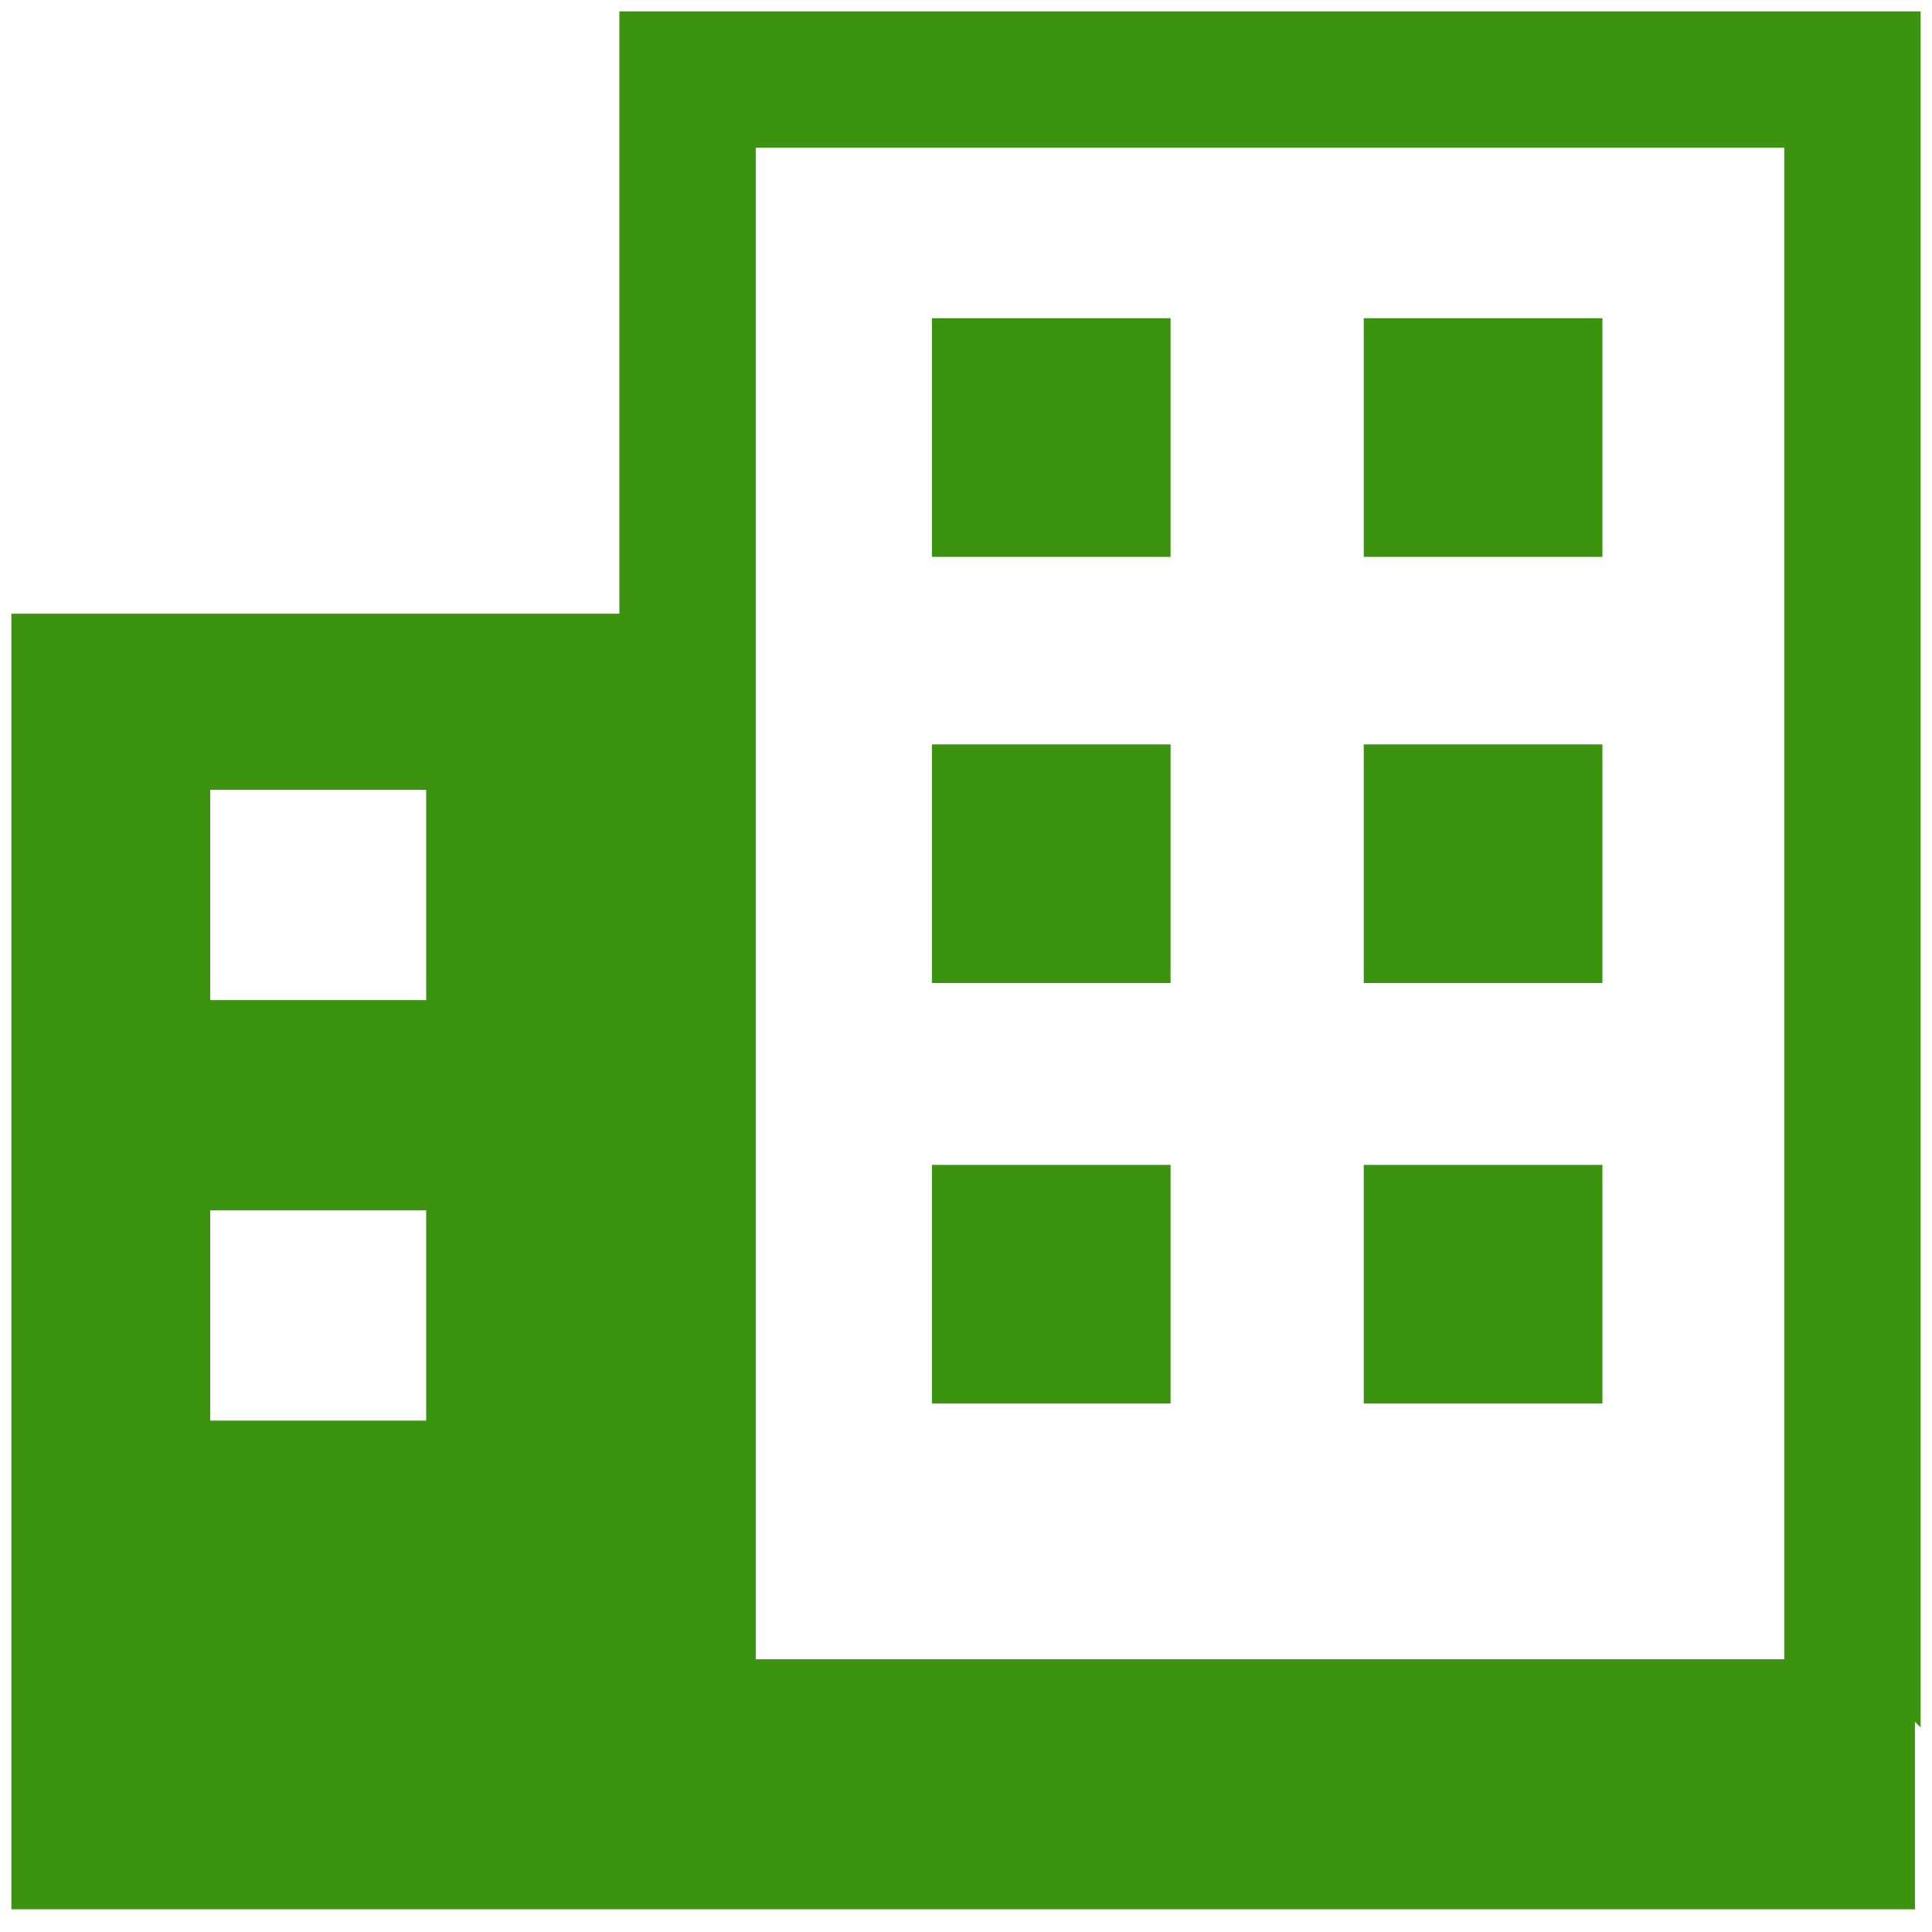
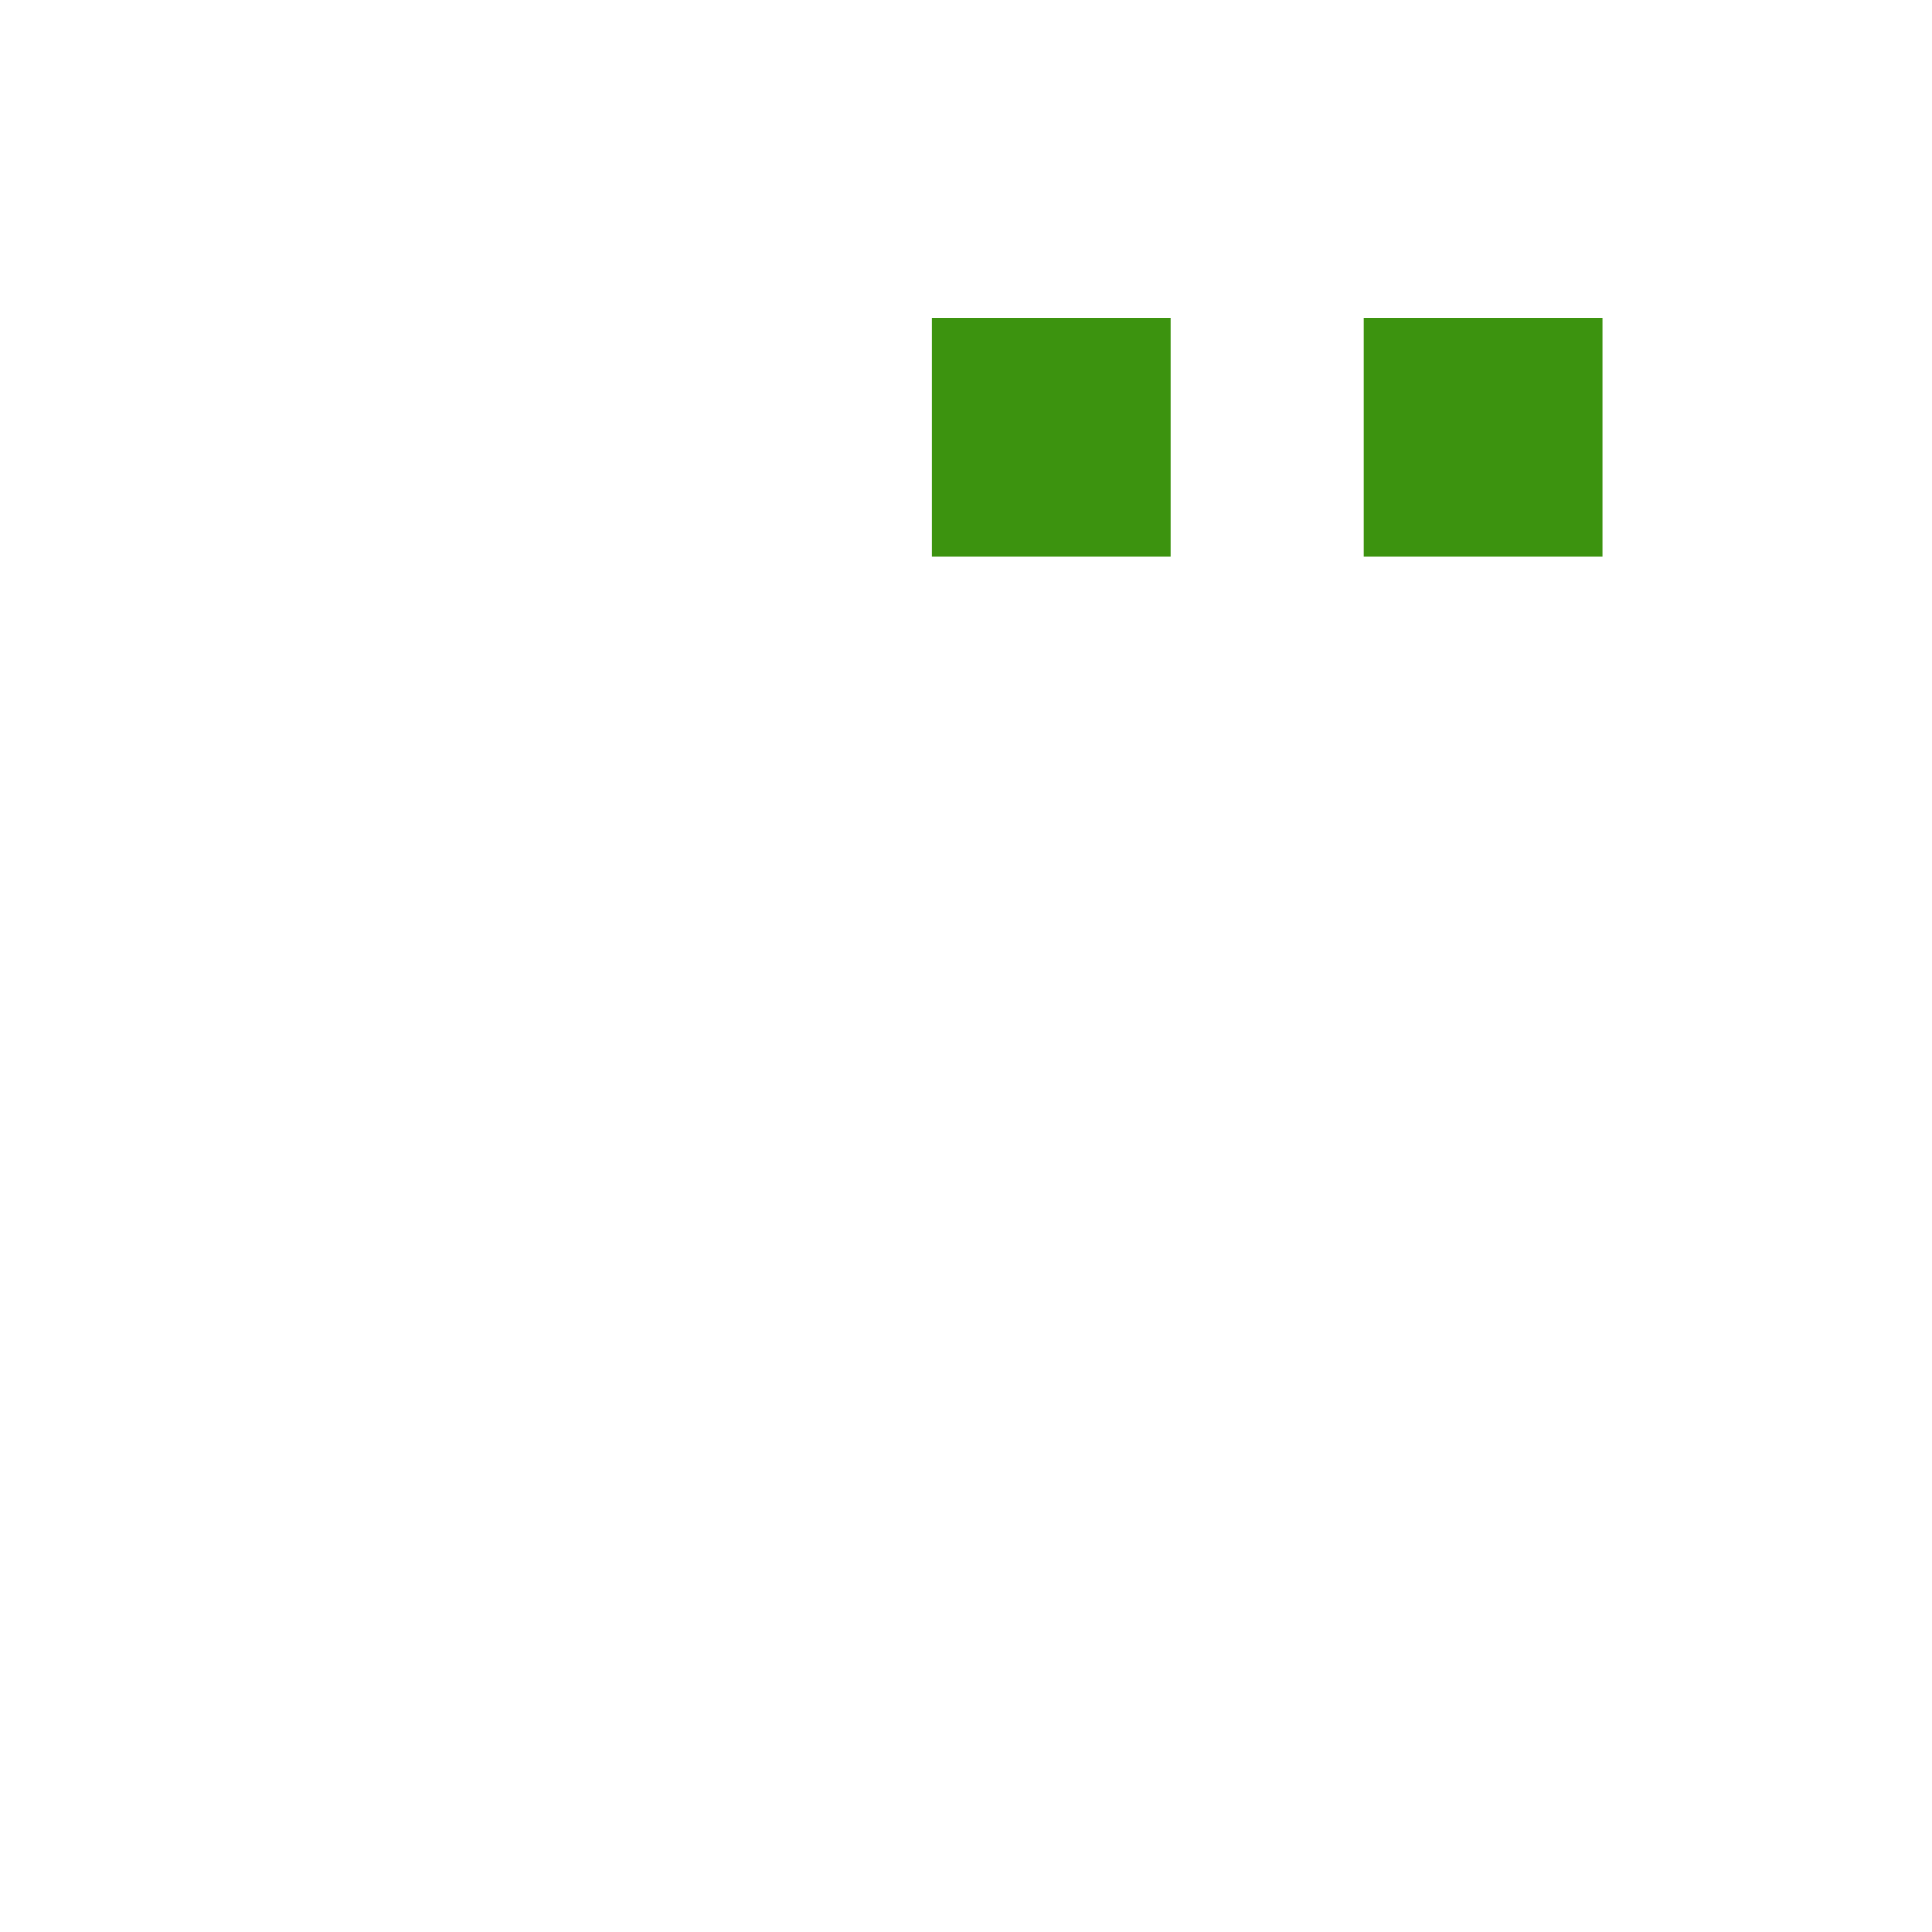
<svg xmlns="http://www.w3.org/2000/svg" id="_レイヤー_2" data-name=" レイヤー 2" version="1.1" viewBox="0 0 34 34">
  <defs>
    <style>
      .cls-1 {
        fill: #3c930f;
        stroke-width: 0px;
      }
    </style>
  </defs>
  <g id="_レイヤー_4" data-name=" レイヤー 4">
    <g>
-       <path class="cls-1" d="M33.8,30.4V.2H10.9v10.6H.2v19.5H.2v3.3h33.5v-3.3h0ZM7.5,25h-3.8v-3.7h3.8v3.7ZM7.5,17.6h-3.8v-3.7h3.8v3.7ZM31.4,29.2H13.3V2.6h18.1v26.6h0Z" />
      <g>
        <rect class="cls-1" x="16.4" y="5.6" width="4.2" height="4.2" />
        <rect class="cls-1" x="24" y="5.6" width="4.2" height="4.2" />
      </g>
      <g>
-         <rect class="cls-1" x="16.4" y="13.1" width="4.2" height="4.2" />
-         <rect class="cls-1" x="24" y="13.1" width="4.2" height="4.2" />
-       </g>
+         </g>
      <g>
-         <rect class="cls-1" x="16.4" y="20.5" width="4.2" height="4.2" />
-         <rect class="cls-1" x="24" y="20.5" width="4.2" height="4.2" />
-       </g>
+         </g>
    </g>
  </g>
</svg>